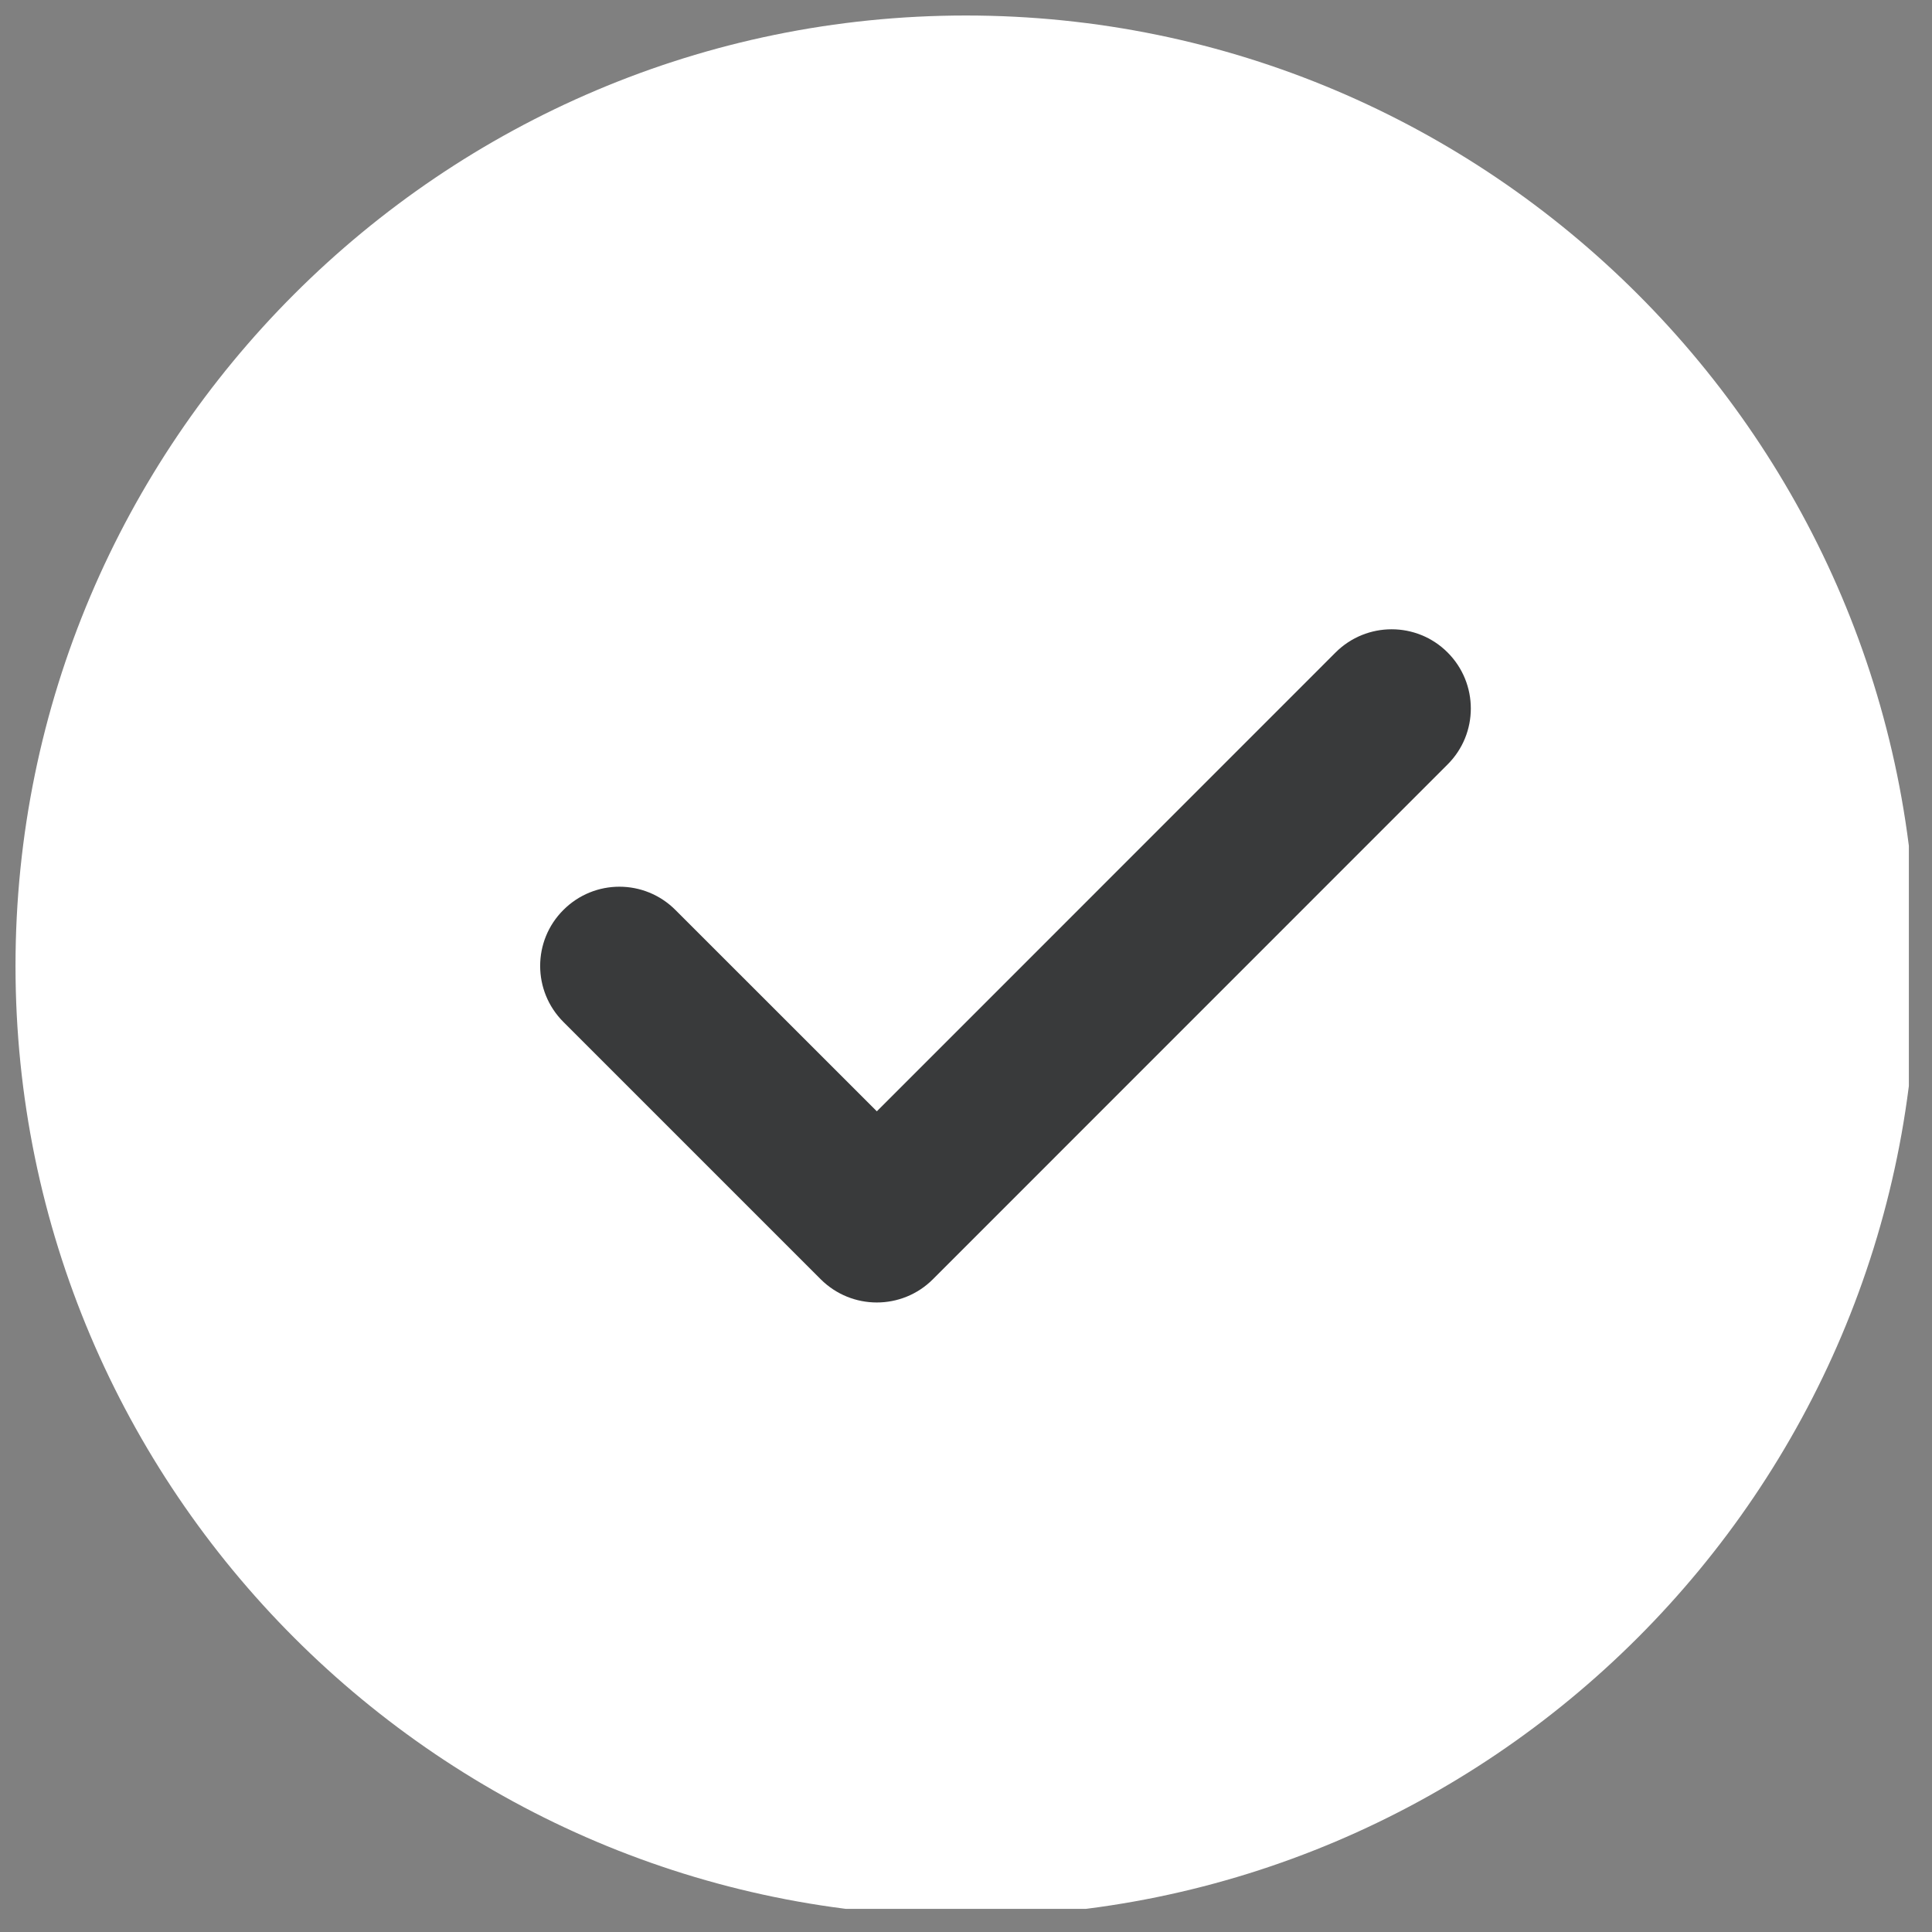
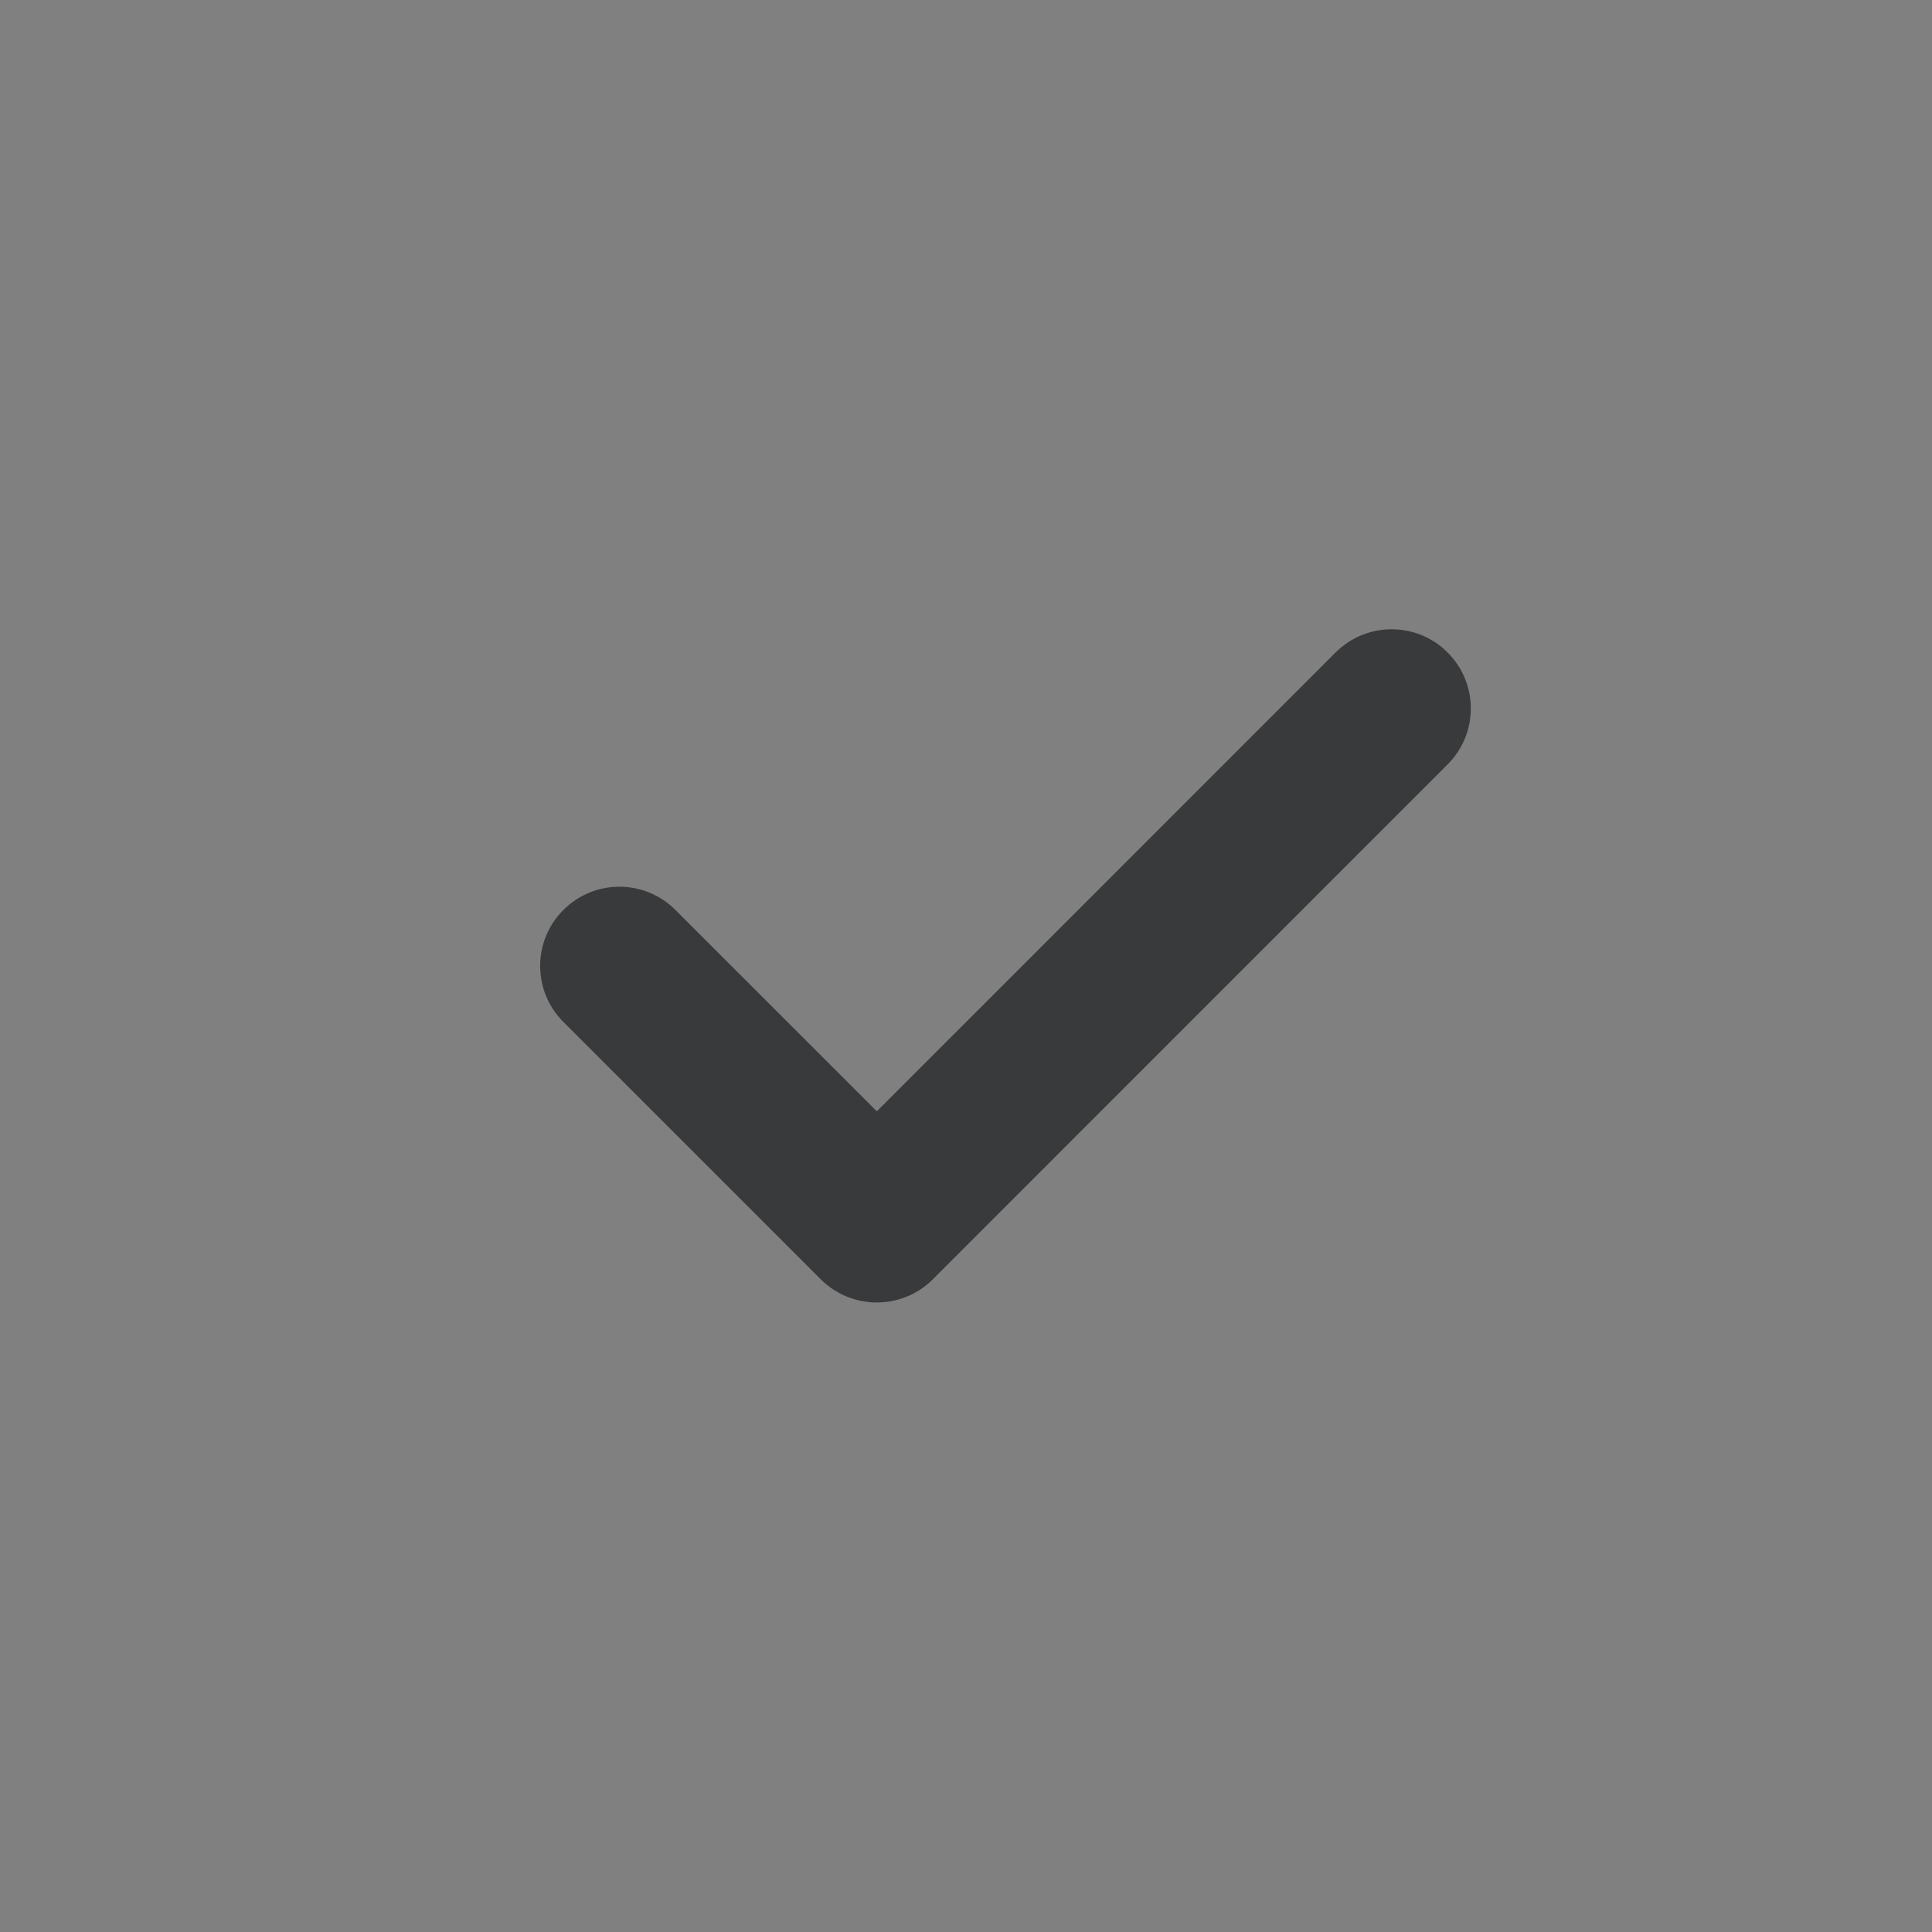
<svg xmlns="http://www.w3.org/2000/svg" width="100" zoomAndPan="magnify" viewBox="0 0 75 75" height="100" preserveAspectRatio="xMidYMid meet" version="1.0">
  <rect x="0" y="0" width="75" height="75" fill="#808080" stroke="none" />
  <defs>
    <clipPath id="fe11eaad21">
-       <path d="M 0.602 0.602 L 74.102 0.602 L 74.102 74.102 L 0.602 74.102 Z M 0.602 0.602 " clip-rule="nonzero" />
+       <path d="M 0.602 0.602 L 74.102 0.602 L 74.102 74.102 L 0.602 74.102 Z " clip-rule="nonzero" />
    </clipPath>
  </defs>
  <g clip-path="url(#fe11eaad21)">
-     <path fill="#ffffff" d="M 37.496 0.602 C 17.152 0.602 0.602 17.152 0.602 37.496 C 0.602 57.844 17.152 74.395 37.496 74.395 C 57.844 74.395 74.395 57.844 74.395 37.496 C 74.395 17.152 57.844 0.602 37.496 0.602 Z M 37.496 0.602 " fill-opacity="1" fill-rule="nonzero" />
-   </g>
+     </g>
  <path fill="#393a3b" d="M 56.195 29.676 L 36.211 49.664 C 35.613 50.262 34.824 50.562 34.039 50.562 C 33.25 50.562 32.465 50.262 31.863 49.664 L 21.871 39.672 C 20.668 38.469 20.668 36.523 21.871 35.324 C 23.074 34.121 25.016 34.121 26.219 35.324 L 34.039 43.141 L 51.848 25.328 C 53.051 24.129 54.996 24.129 56.195 25.328 C 57.398 26.531 57.398 28.477 56.195 29.676 Z M 56.195 29.676 " fill-opacity="1" fill-rule="nonzero" />
</svg>